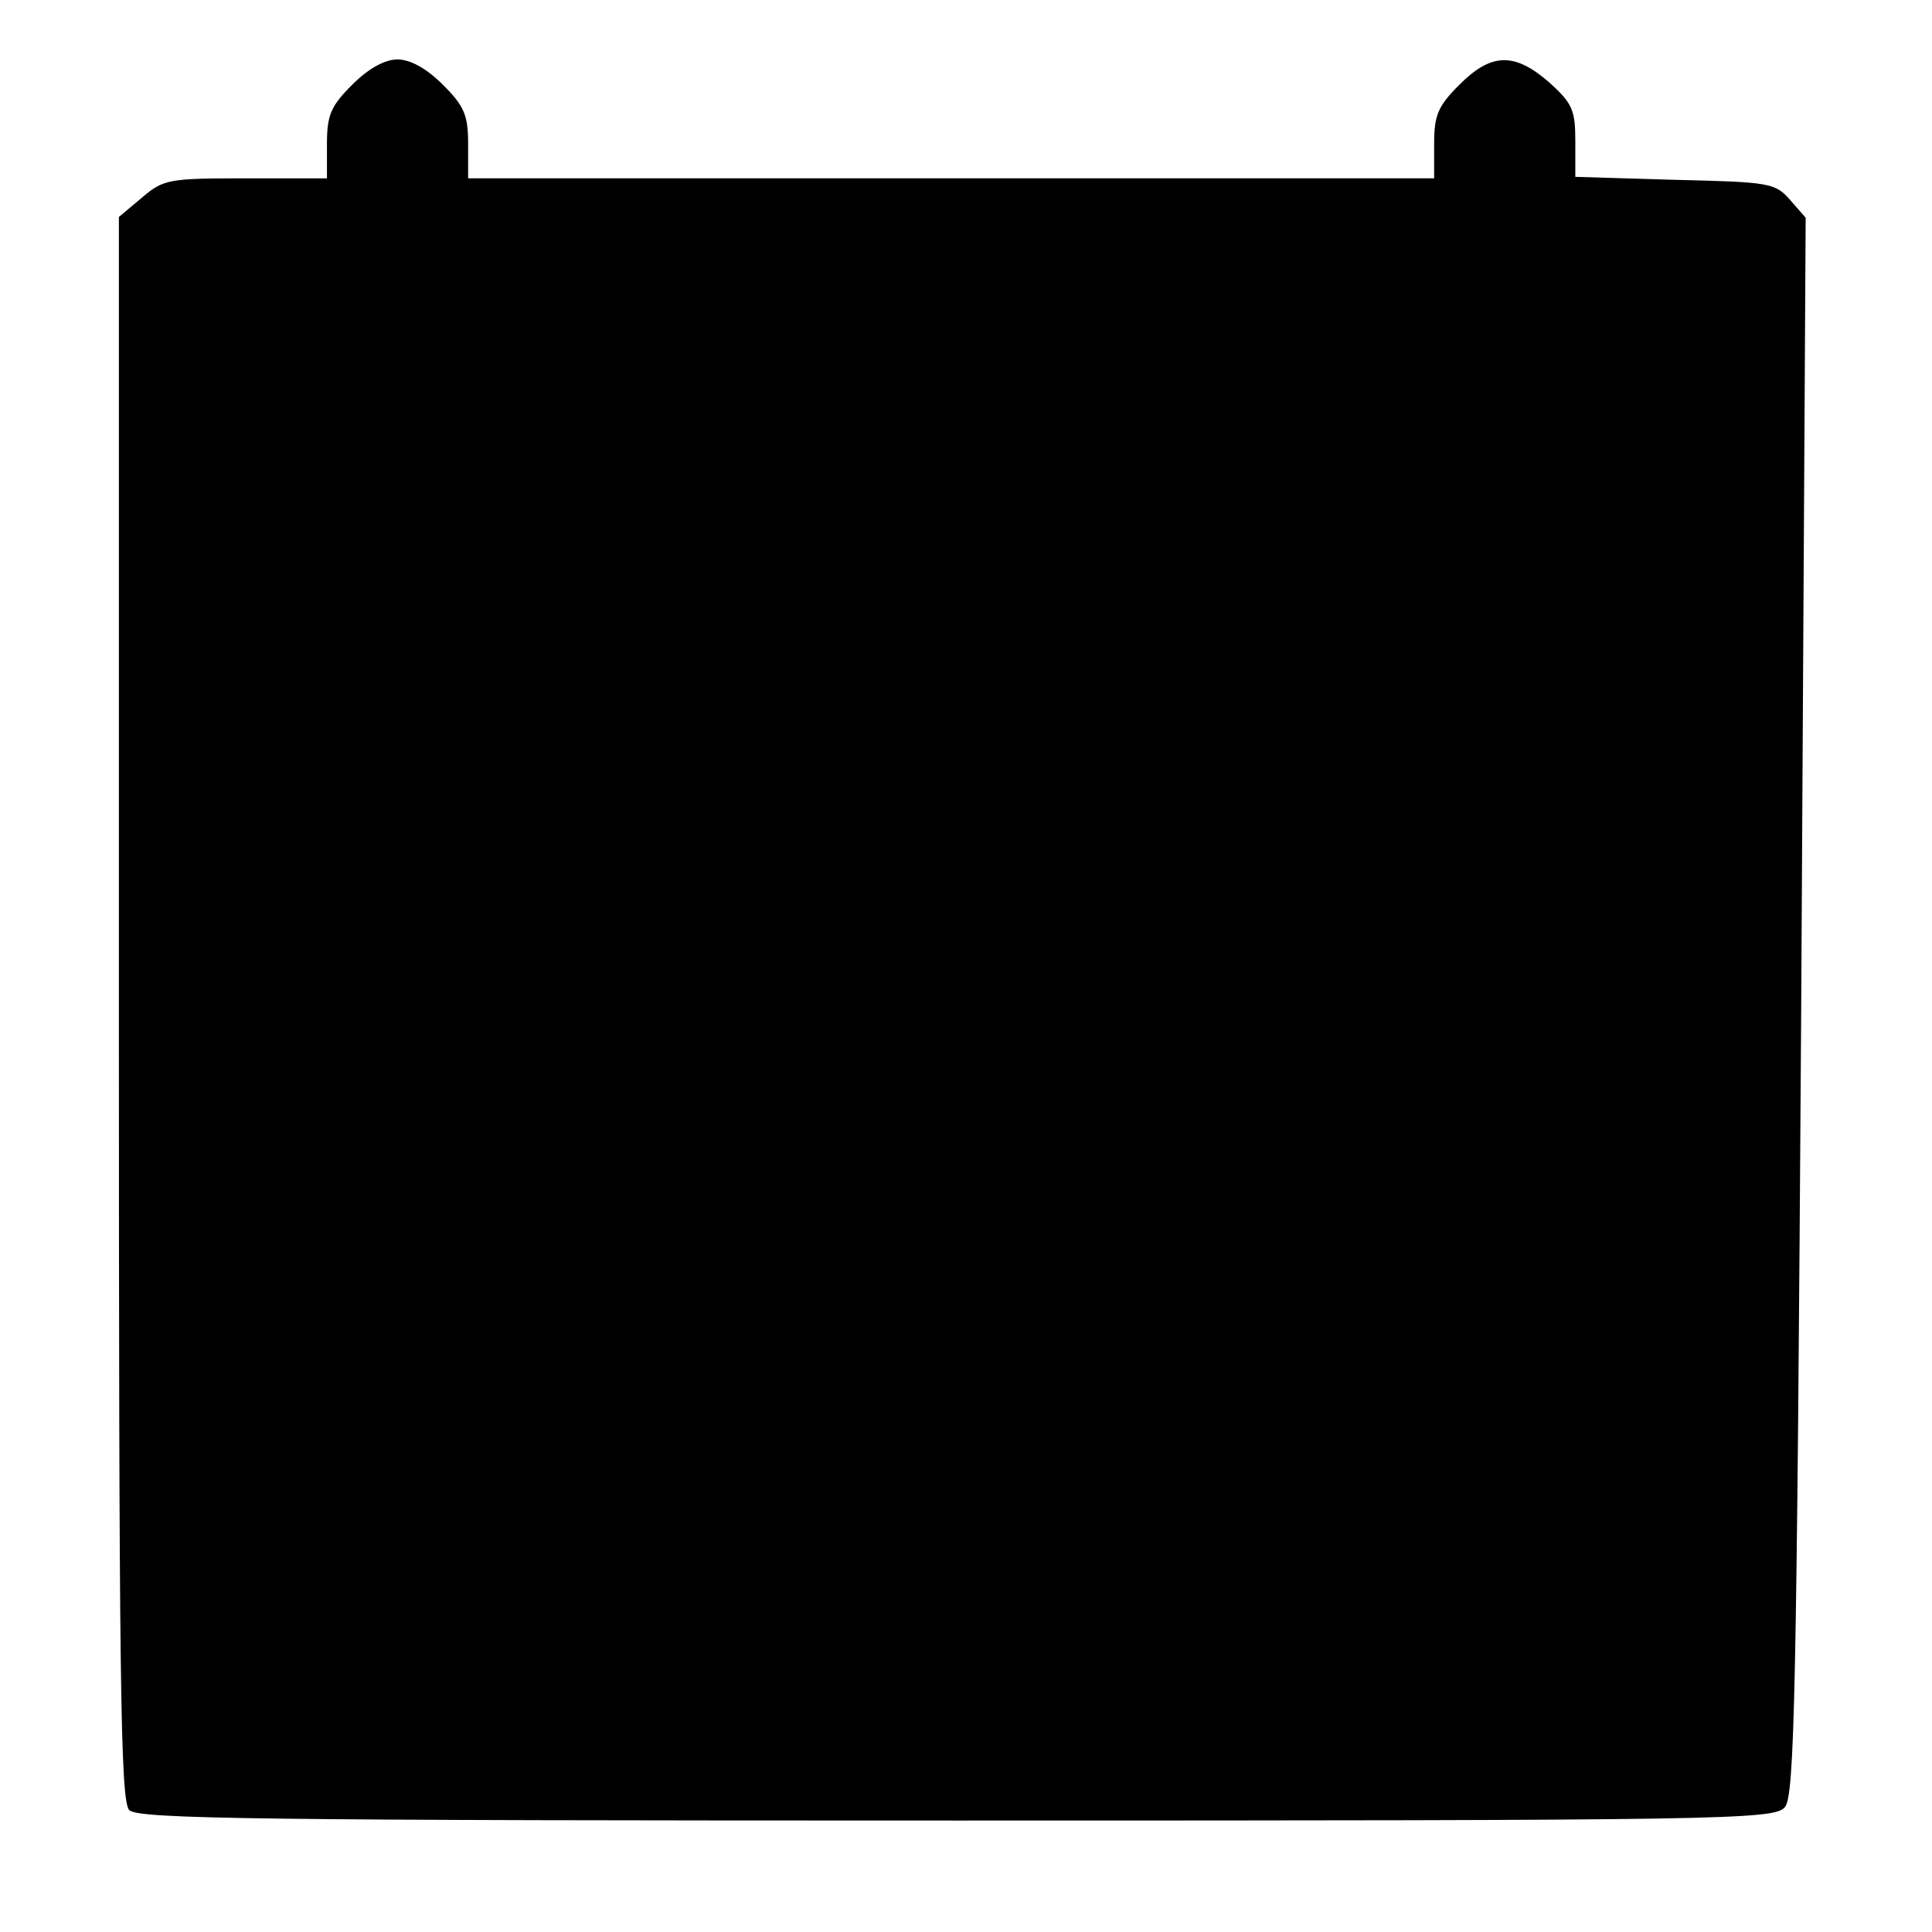
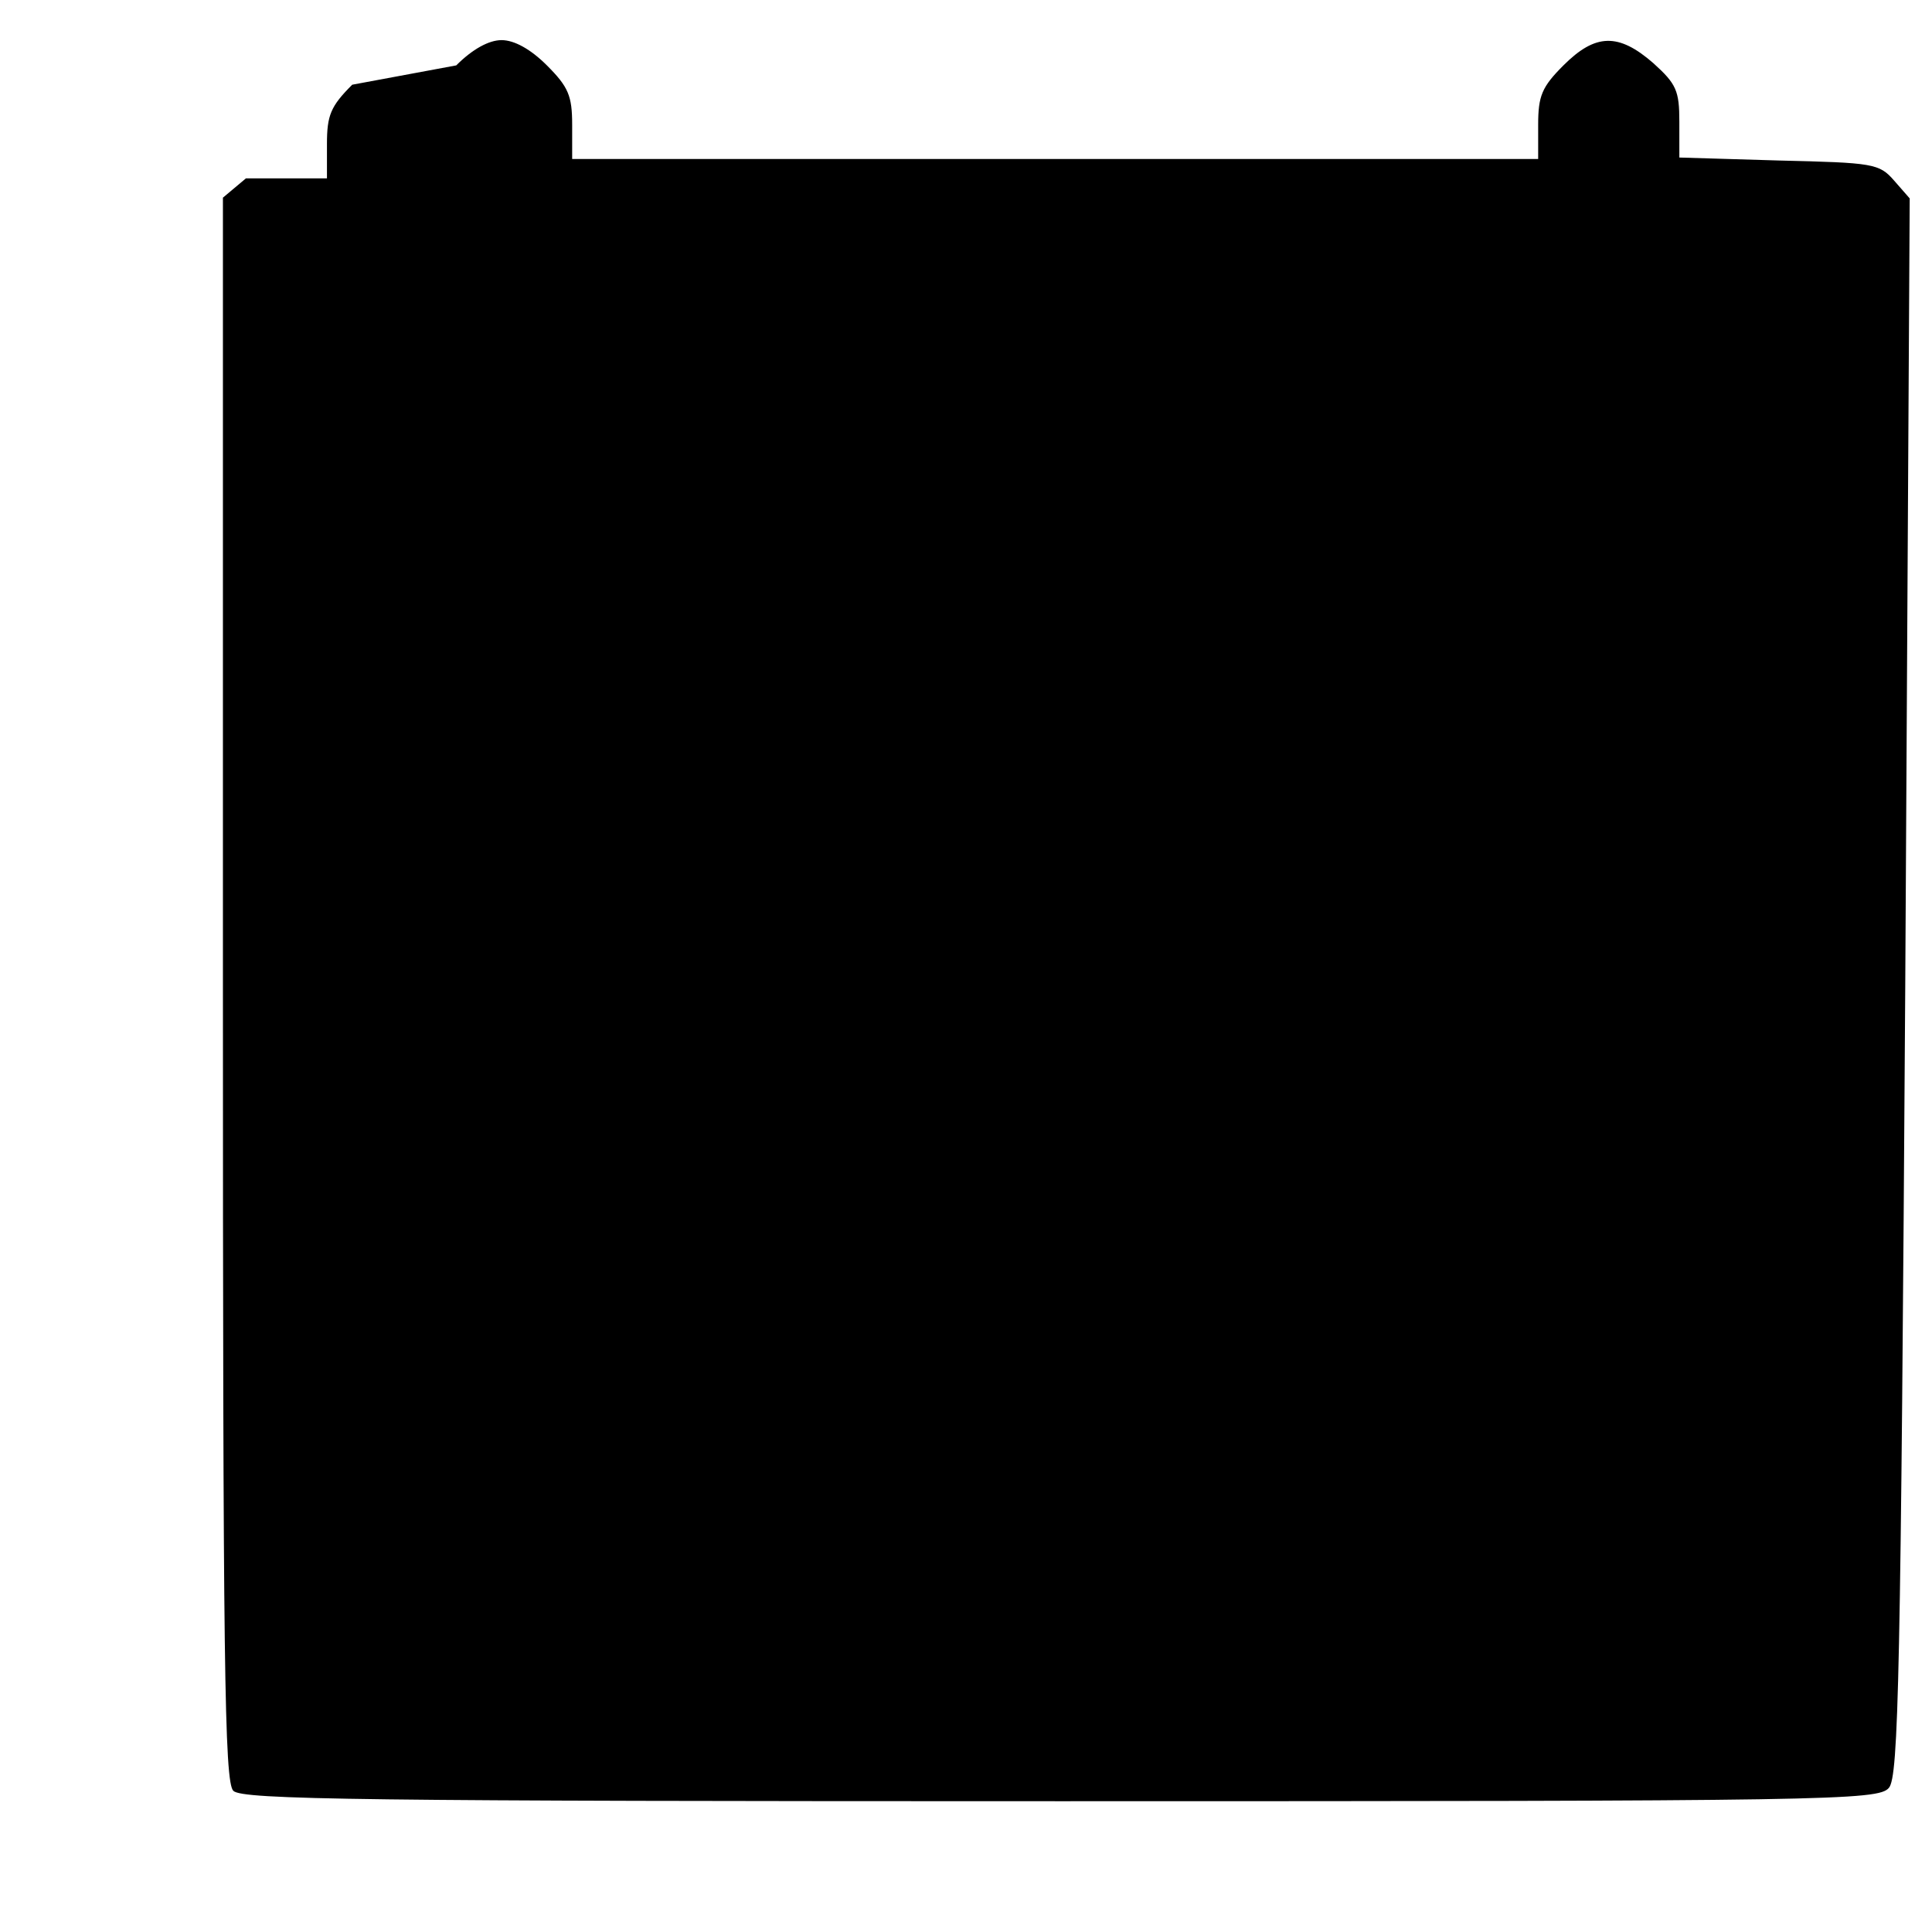
<svg xmlns="http://www.w3.org/2000/svg" version="1.0" width="260pt" height="260pt" viewBox="0 0 260 260" preserveAspectRatio="xMidYMid meet">
  <g transform="translate(0,260) scale(0.1,-0.1)" fill="#000000" stroke="none">
-     <path d="M474 2486 c-29 -29 -34 -41 -34 -80 l0 -46 -109 0 c-103 0 -111 -1 -140 -26 l-31 -26 0 -1065 c0 -909 2 -1067 14 -1079 12 -12 174 -14 1114 -14 1034 0 1100 1 1114 18 13 15 16 148 22 1078 l6 1061 -21 24 c-20 23 -28 24 -155 27 l-134 4 0 48 c0 42 -4 51 -35 79 -47 41 -78 40 -121 -3 -29 -29 -34 -41 -34 -80 l0 -46 -650 0 -650 0 0 46 c0 39 -5 51 -34 80 -22 22 -44 34 -61 34 -17 0 -39 -12 -61 -34z" />
+     <path d="M474 2486 c-29 -29 -34 -41 -34 -80 l0 -46 -109 0 l-31 -26 0 -1065 c0 -909 2 -1067 14 -1079 12 -12 174 -14 1114 -14 1034 0 1100 1 1114 18 13 15 16 148 22 1078 l6 1061 -21 24 c-20 23 -28 24 -155 27 l-134 4 0 48 c0 42 -4 51 -35 79 -47 41 -78 40 -121 -3 -29 -29 -34 -41 -34 -80 l0 -46 -650 0 -650 0 0 46 c0 39 -5 51 -34 80 -22 22 -44 34 -61 34 -17 0 -39 -12 -61 -34z" />
  </g>
</svg>